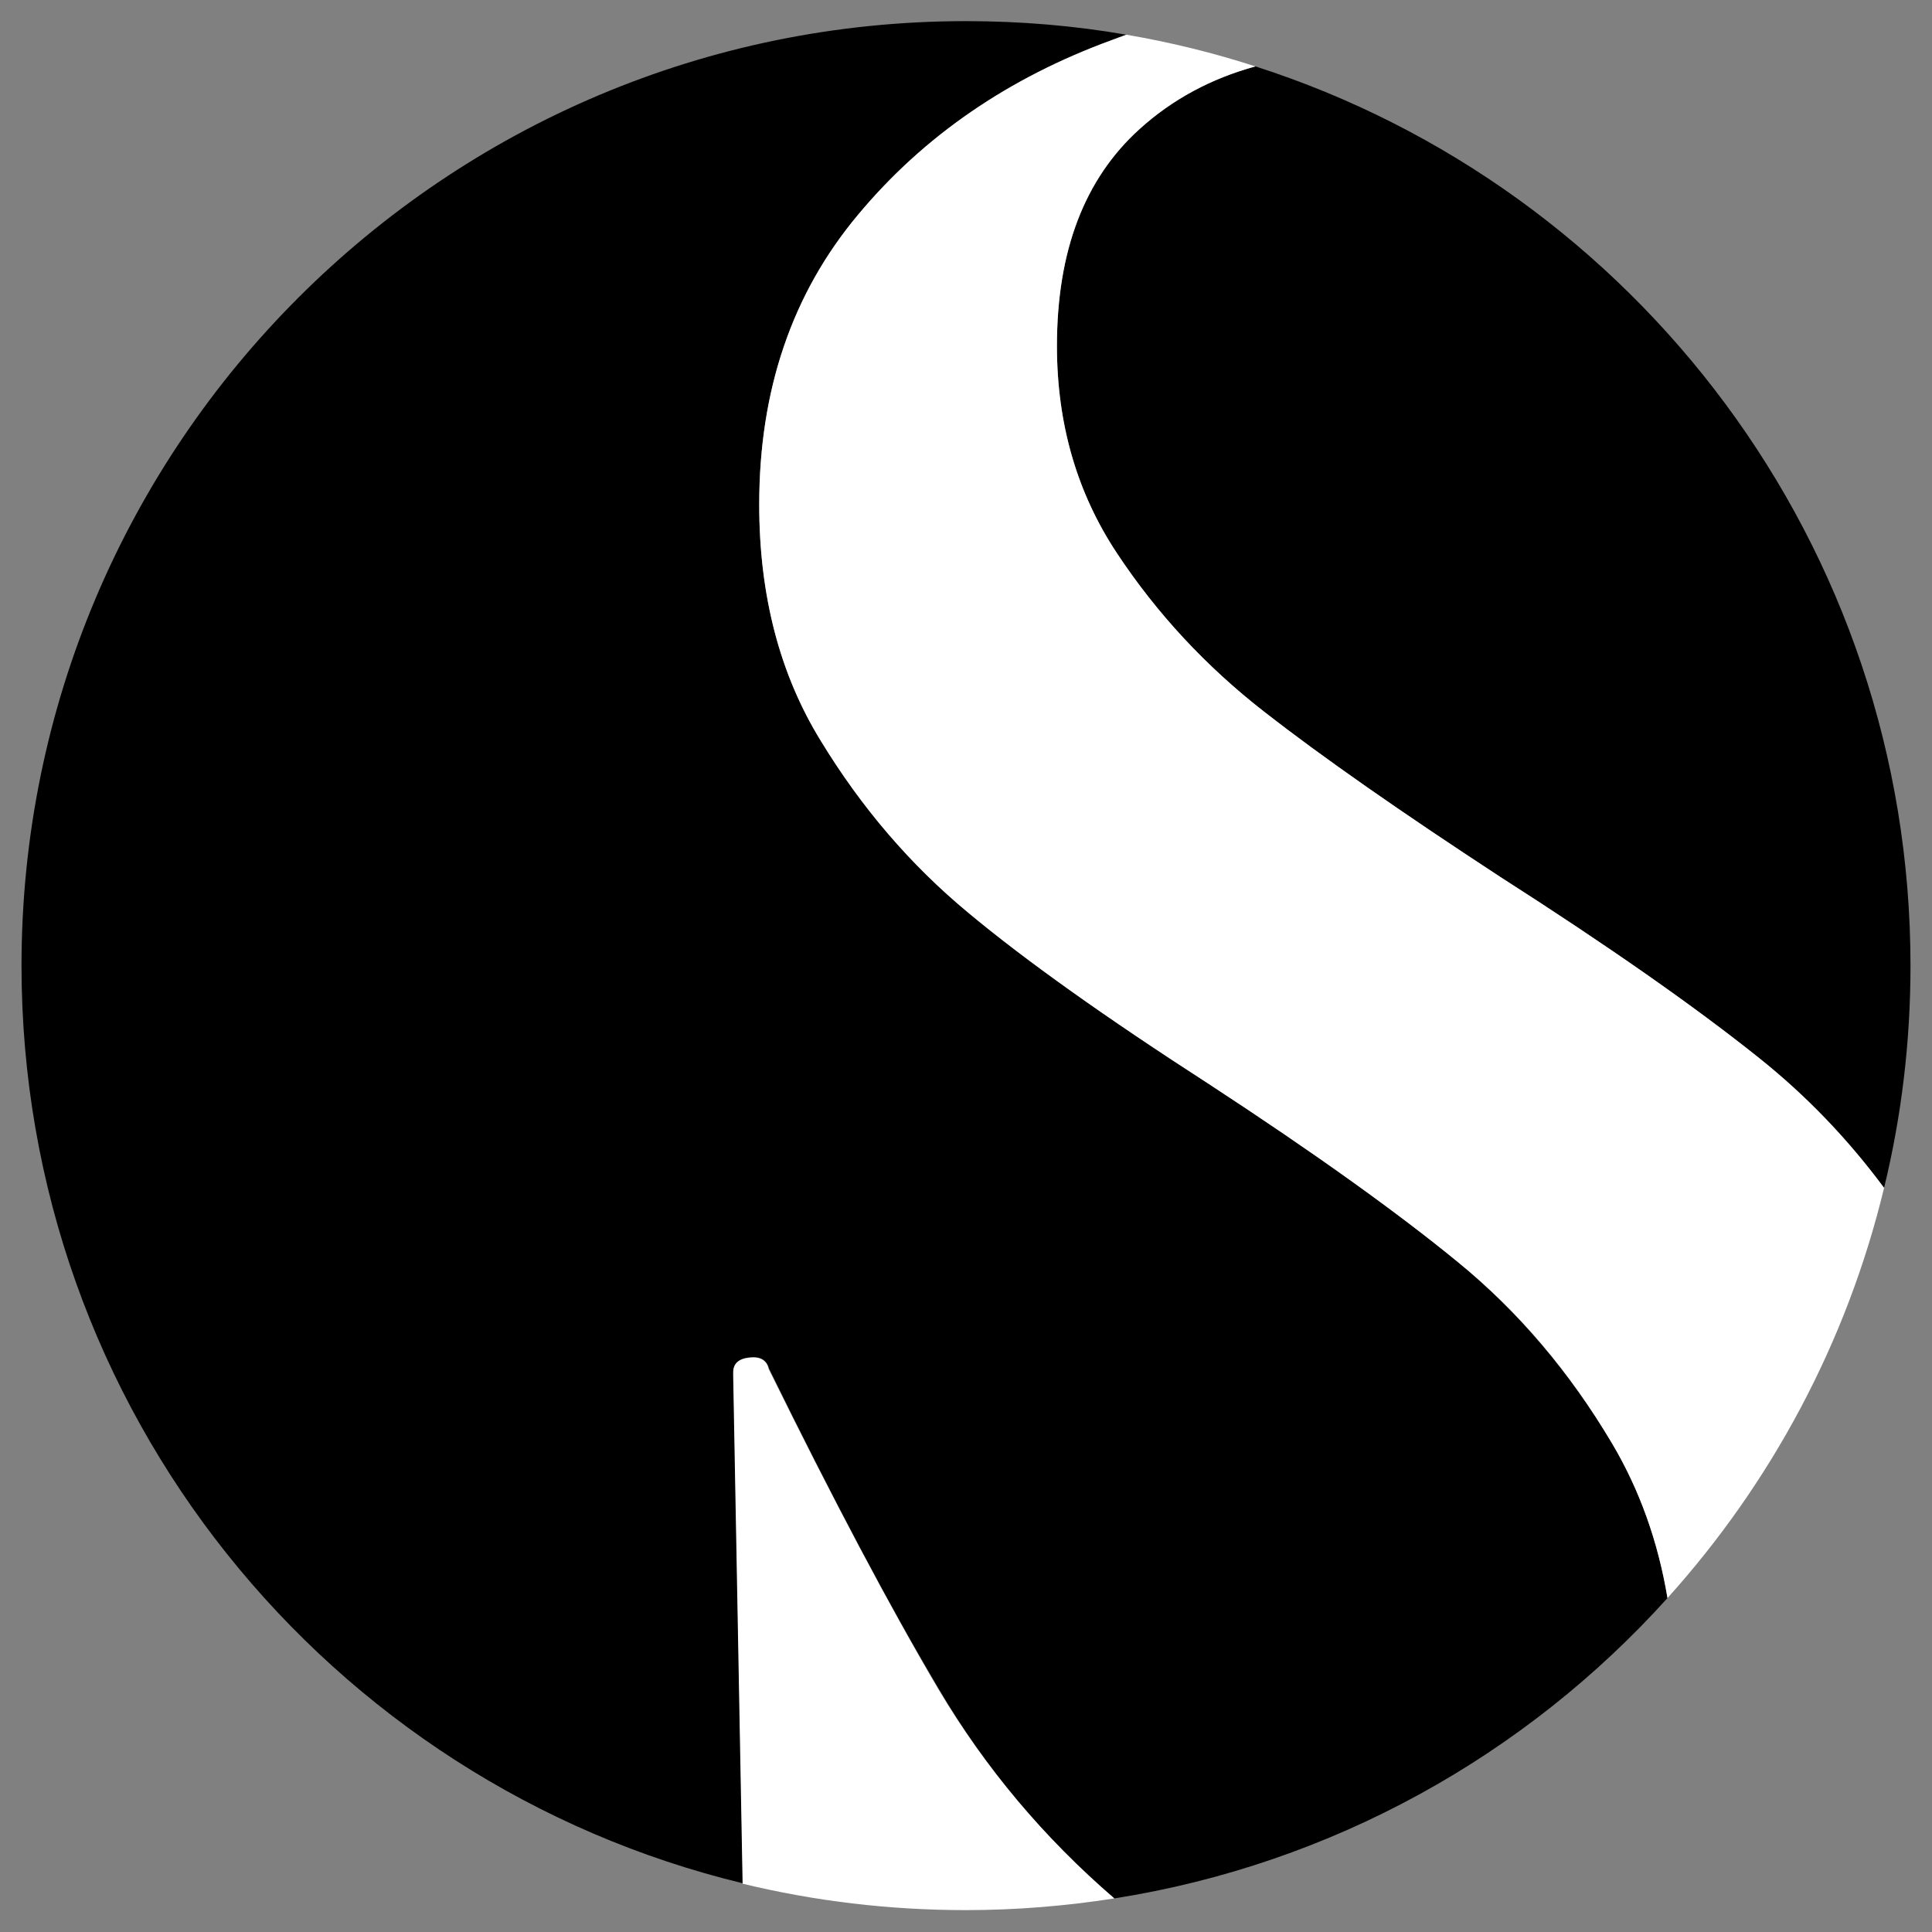
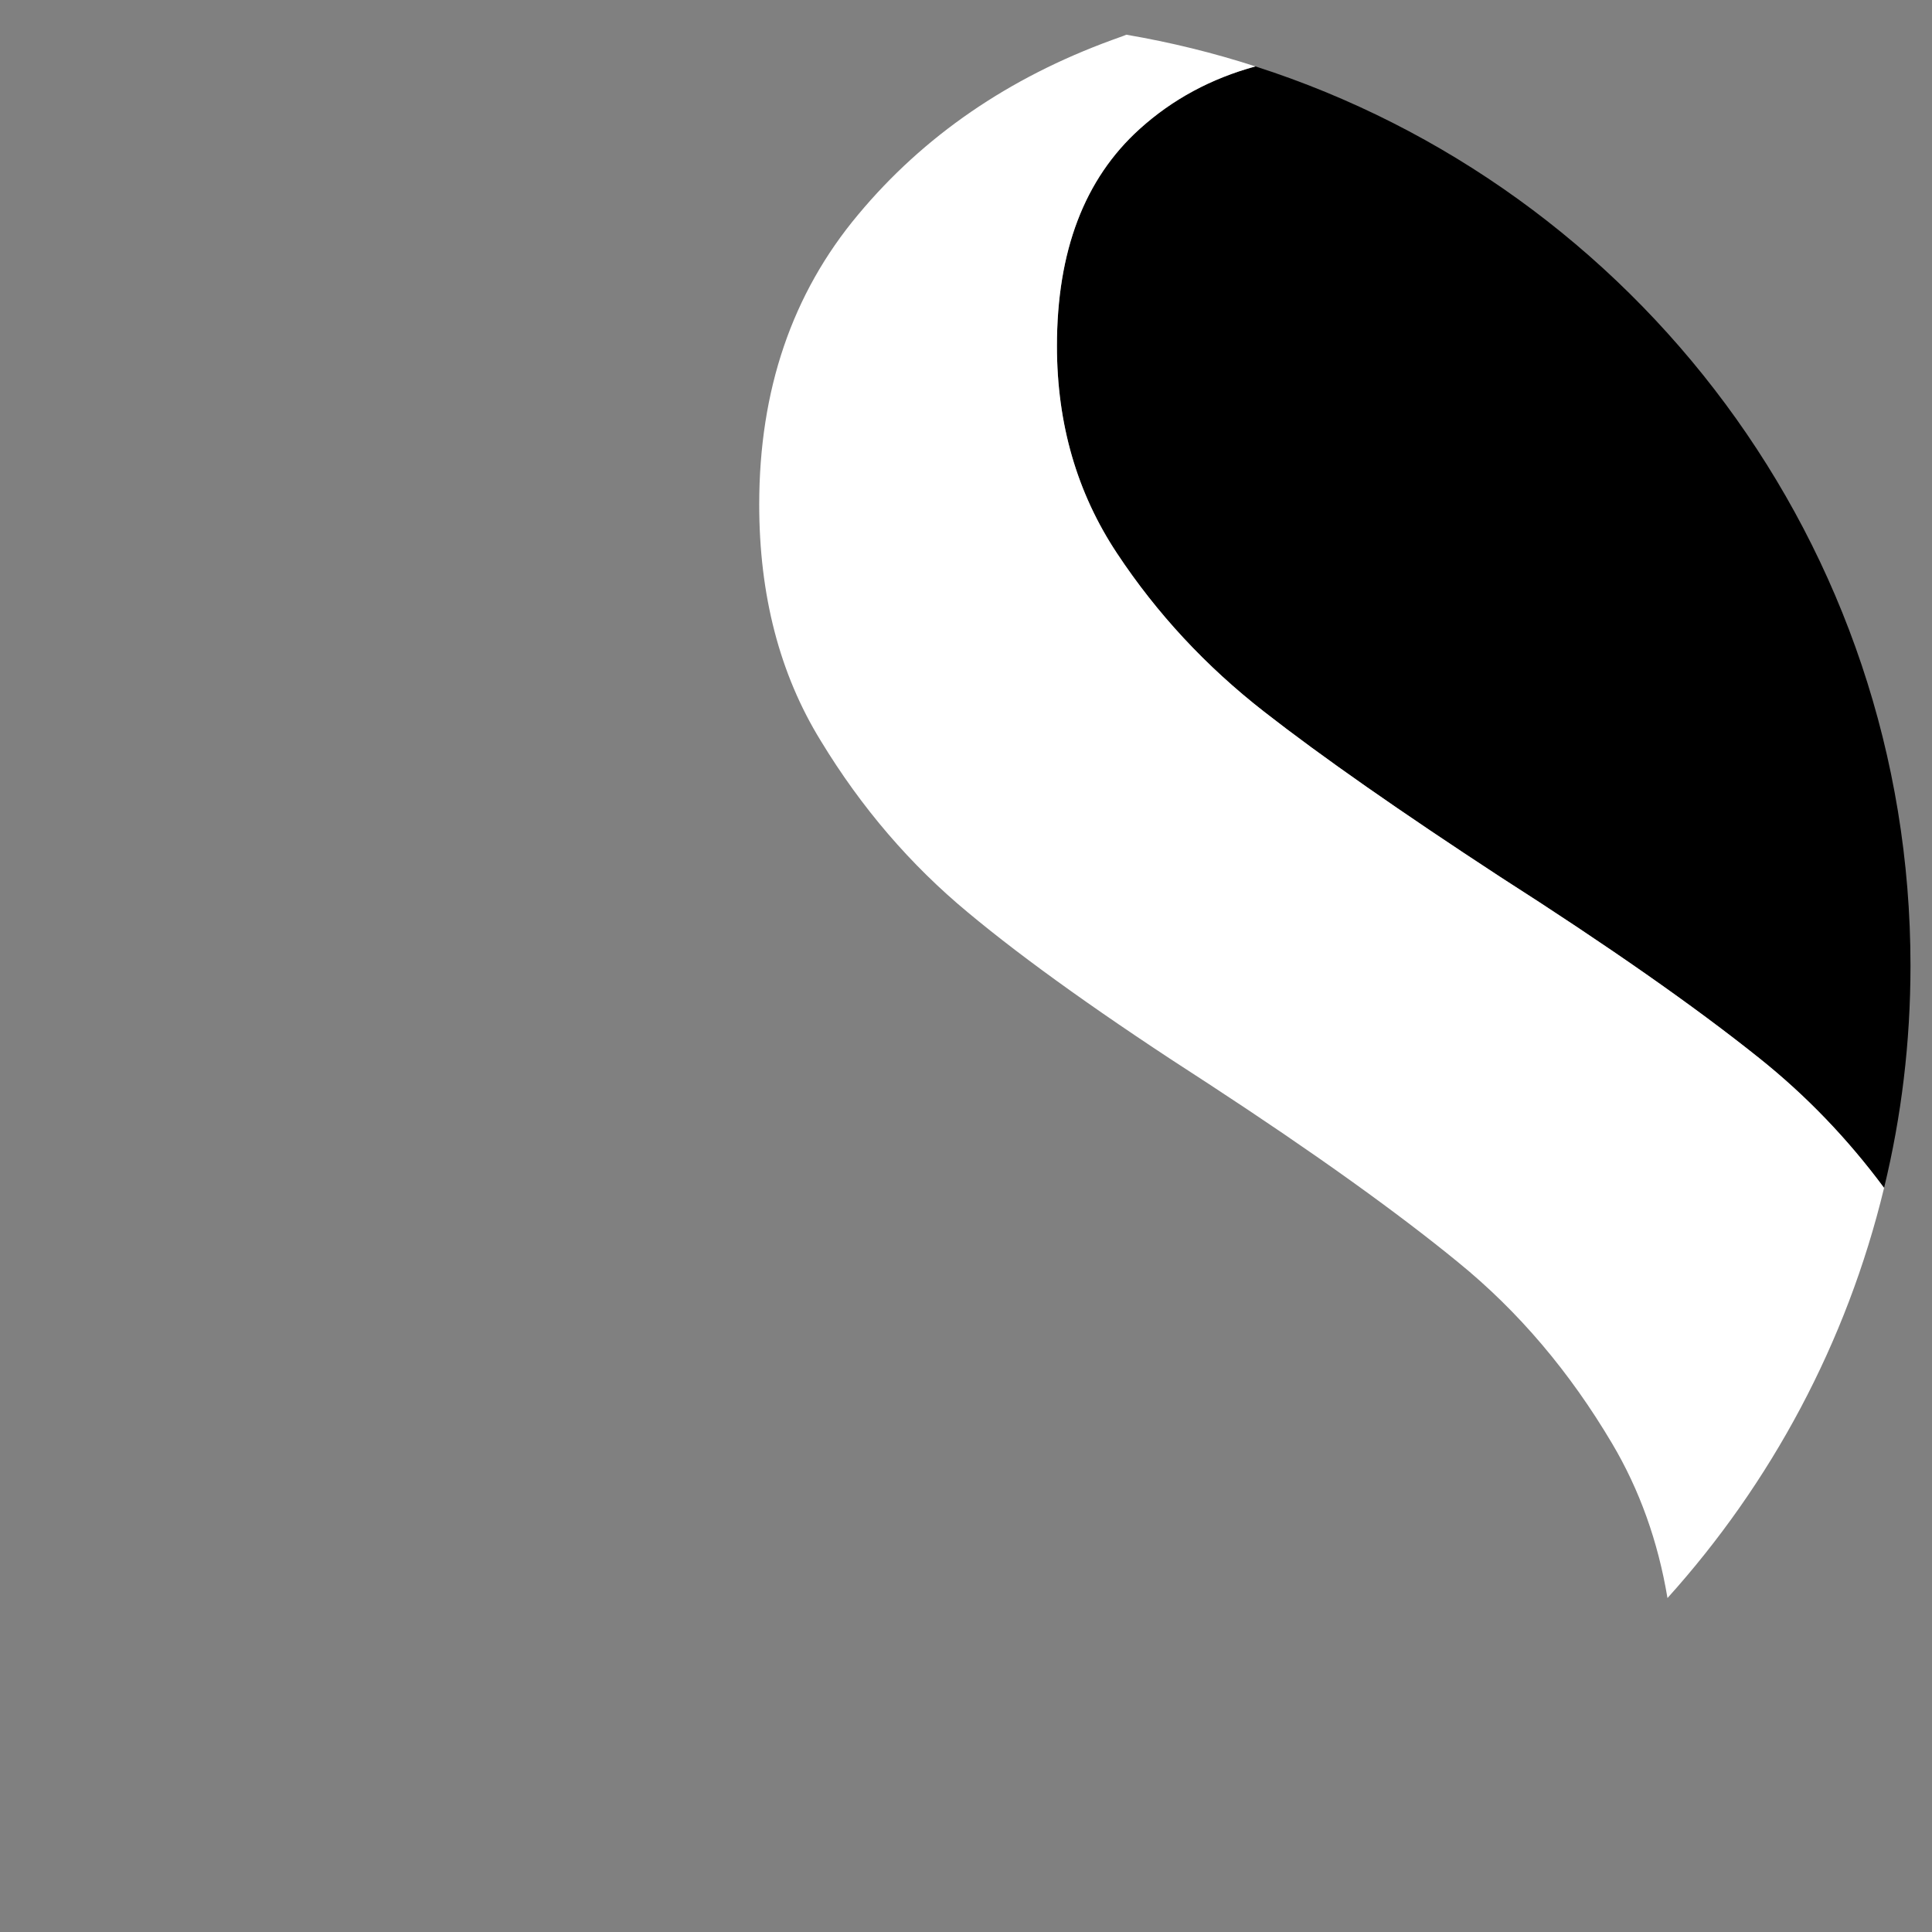
<svg xmlns="http://www.w3.org/2000/svg" id="Layer_1" x="0px" y="0px" viewBox="0 0 512 512" style="enable-background:new 0 0 512 512;" xml:space="preserve">
  <rect x="0" y="0" width="512" height="512" fill="#808080" stroke="none" />
  <style type="text/css">	.st0{fill:#FFFFFF;}	.st1{fill:none;}</style>
  <g>
-     <path d="M441.9,423.5c-37.5,41.6-88.8,70.5-146.6,79.6c-18.7-16.1-34.2-34.6-46.5-55.5c-12.9-21.7-27.9-50-45-84.9  c-0.6-2.3-2.3-3.3-5.1-3c-2.9,0.3-4.3,1.6-4.3,3.9v0.8l2.5,134.7C87.1,472.6,5.7,373.8,5.7,255.9C5.7,117.7,117.8,5.6,256,5.6  c14.5,0,28.7,1.2,42.5,3.6c-1.3,0.4-2.6,0.9-3.8,1.4c-27.5,10-49.9,25.5-67.3,46.3c-17.5,20.9-26.2,46.5-26.2,76.8  c0,24,5.4,44.9,16.3,62.6c10.9,17.7,23.9,32.9,39,45.5c15.1,12.6,36.5,27.7,63.9,45.5c28,18.3,50,34,66,47.2  c16,13.2,29.6,29.2,40.8,48C434.5,394.8,439.4,408.5,441.9,423.5z" />
    <path d="M506.3,255.9c0,20.3-2.4,40-7,58.9c-9.7-13-20.7-24.5-33.1-34.4c-17.2-13.7-40-29.7-68.6-48  c-26.3-17.2-47.2-31.7-62.6-43.8c-15.4-12-28.5-26-39-42c-10.6-16-15.9-34.3-15.9-54.9c0-25.2,7.3-44.3,21.9-57.5  c8.8-7.9,19-13.4,30.7-16.6C433.4,49.9,506.3,144.4,506.3,255.9z" />
    <path class="st0" d="M499.3,314.8c-9.9,41.1-30,78.3-57.4,108.7c-2.5-15-7.4-28.7-14.7-41c-11.2-18.9-24.7-34.9-40.8-48  c-16-13.1-38-28.9-66-47.2c-27.5-17.7-48.8-32.9-63.9-45.5c-15.2-12.6-28.2-27.7-39-45.5c-10.9-17.7-16.3-38.6-16.3-62.6  c0-30.3,8.7-55.9,26.2-76.8c17.4-20.9,39.9-36.3,67.3-46.3c1.3-0.5,2.6-0.9,3.8-1.4c11.7,2,23.1,4.8,34.2,8.4  c-11.7,3.2-22,8.7-30.7,16.6c-14.6,13.2-21.9,32.3-21.9,57.5c0,20.6,5.3,38.9,15.9,54.9c10.6,16,23.6,30,39,42  c15.4,12,36.3,26.6,62.6,43.8c28.6,18.3,51.5,34.3,68.6,48C478.6,290.3,489.6,301.7,499.3,314.8z" />
-     <path class="st0" d="M295.3,503.1c-12.8,2-25.9,3.1-39.3,3.1c-20.4,0-40.2-2.4-59.2-7l-2.5-134.7v-0.8c0-2.3,1.4-3.6,4.3-3.9  c2.9-0.3,4.6,0.7,5.1,3c17.2,34.9,32.2,63.2,45,84.9C261.1,468.5,276.6,487,295.3,503.1z" />
    <path class="st1" d="M441.9,423.5c-37.5,41.6-88.8,70.5-146.6,79.6c-18.7-16.1-34.2-34.6-46.5-55.5c-12.9-21.7-27.9-50-45-84.9  c-0.6-2.3-2.3-3.3-5.1-3c-2.9,0.3-4.3,1.6-4.3,3.9v0.8l2.5,134.7C87.1,472.6,5.7,373.8,5.7,255.9C5.7,117.7,117.8,5.6,256,5.6  c14.5,0,28.7,1.2,42.5,3.6c-1.3,0.4-2.6,0.9-3.8,1.4c-27.5,10-49.9,25.5-67.3,46.3c-17.5,20.9-26.2,46.5-26.2,76.8  c0,24,5.4,44.9,16.3,62.6c10.9,17.7,23.9,32.9,39,45.5c15.1,12.6,36.5,27.7,63.9,45.5c28,18.3,50,34,66,47.2  c16,13.2,29.6,29.2,40.8,48C434.5,394.8,439.4,408.5,441.9,423.5z" />
-     <path class="st1" d="M506.3,255.9c0,20.3-2.4,40-7,58.9c-9.7-13-20.7-24.5-33.1-34.4c-17.2-13.7-40-29.7-68.6-48  c-26.3-17.2-47.2-31.7-62.6-43.8c-15.4-12-28.5-26-39-42c-10.6-16-15.9-34.3-15.9-54.9c0-25.2,7.3-44.3,21.9-57.5  c8.8-7.9,19-13.4,30.7-16.6C433.4,49.9,506.3,144.4,506.3,255.9z" />
  </g>
</svg>